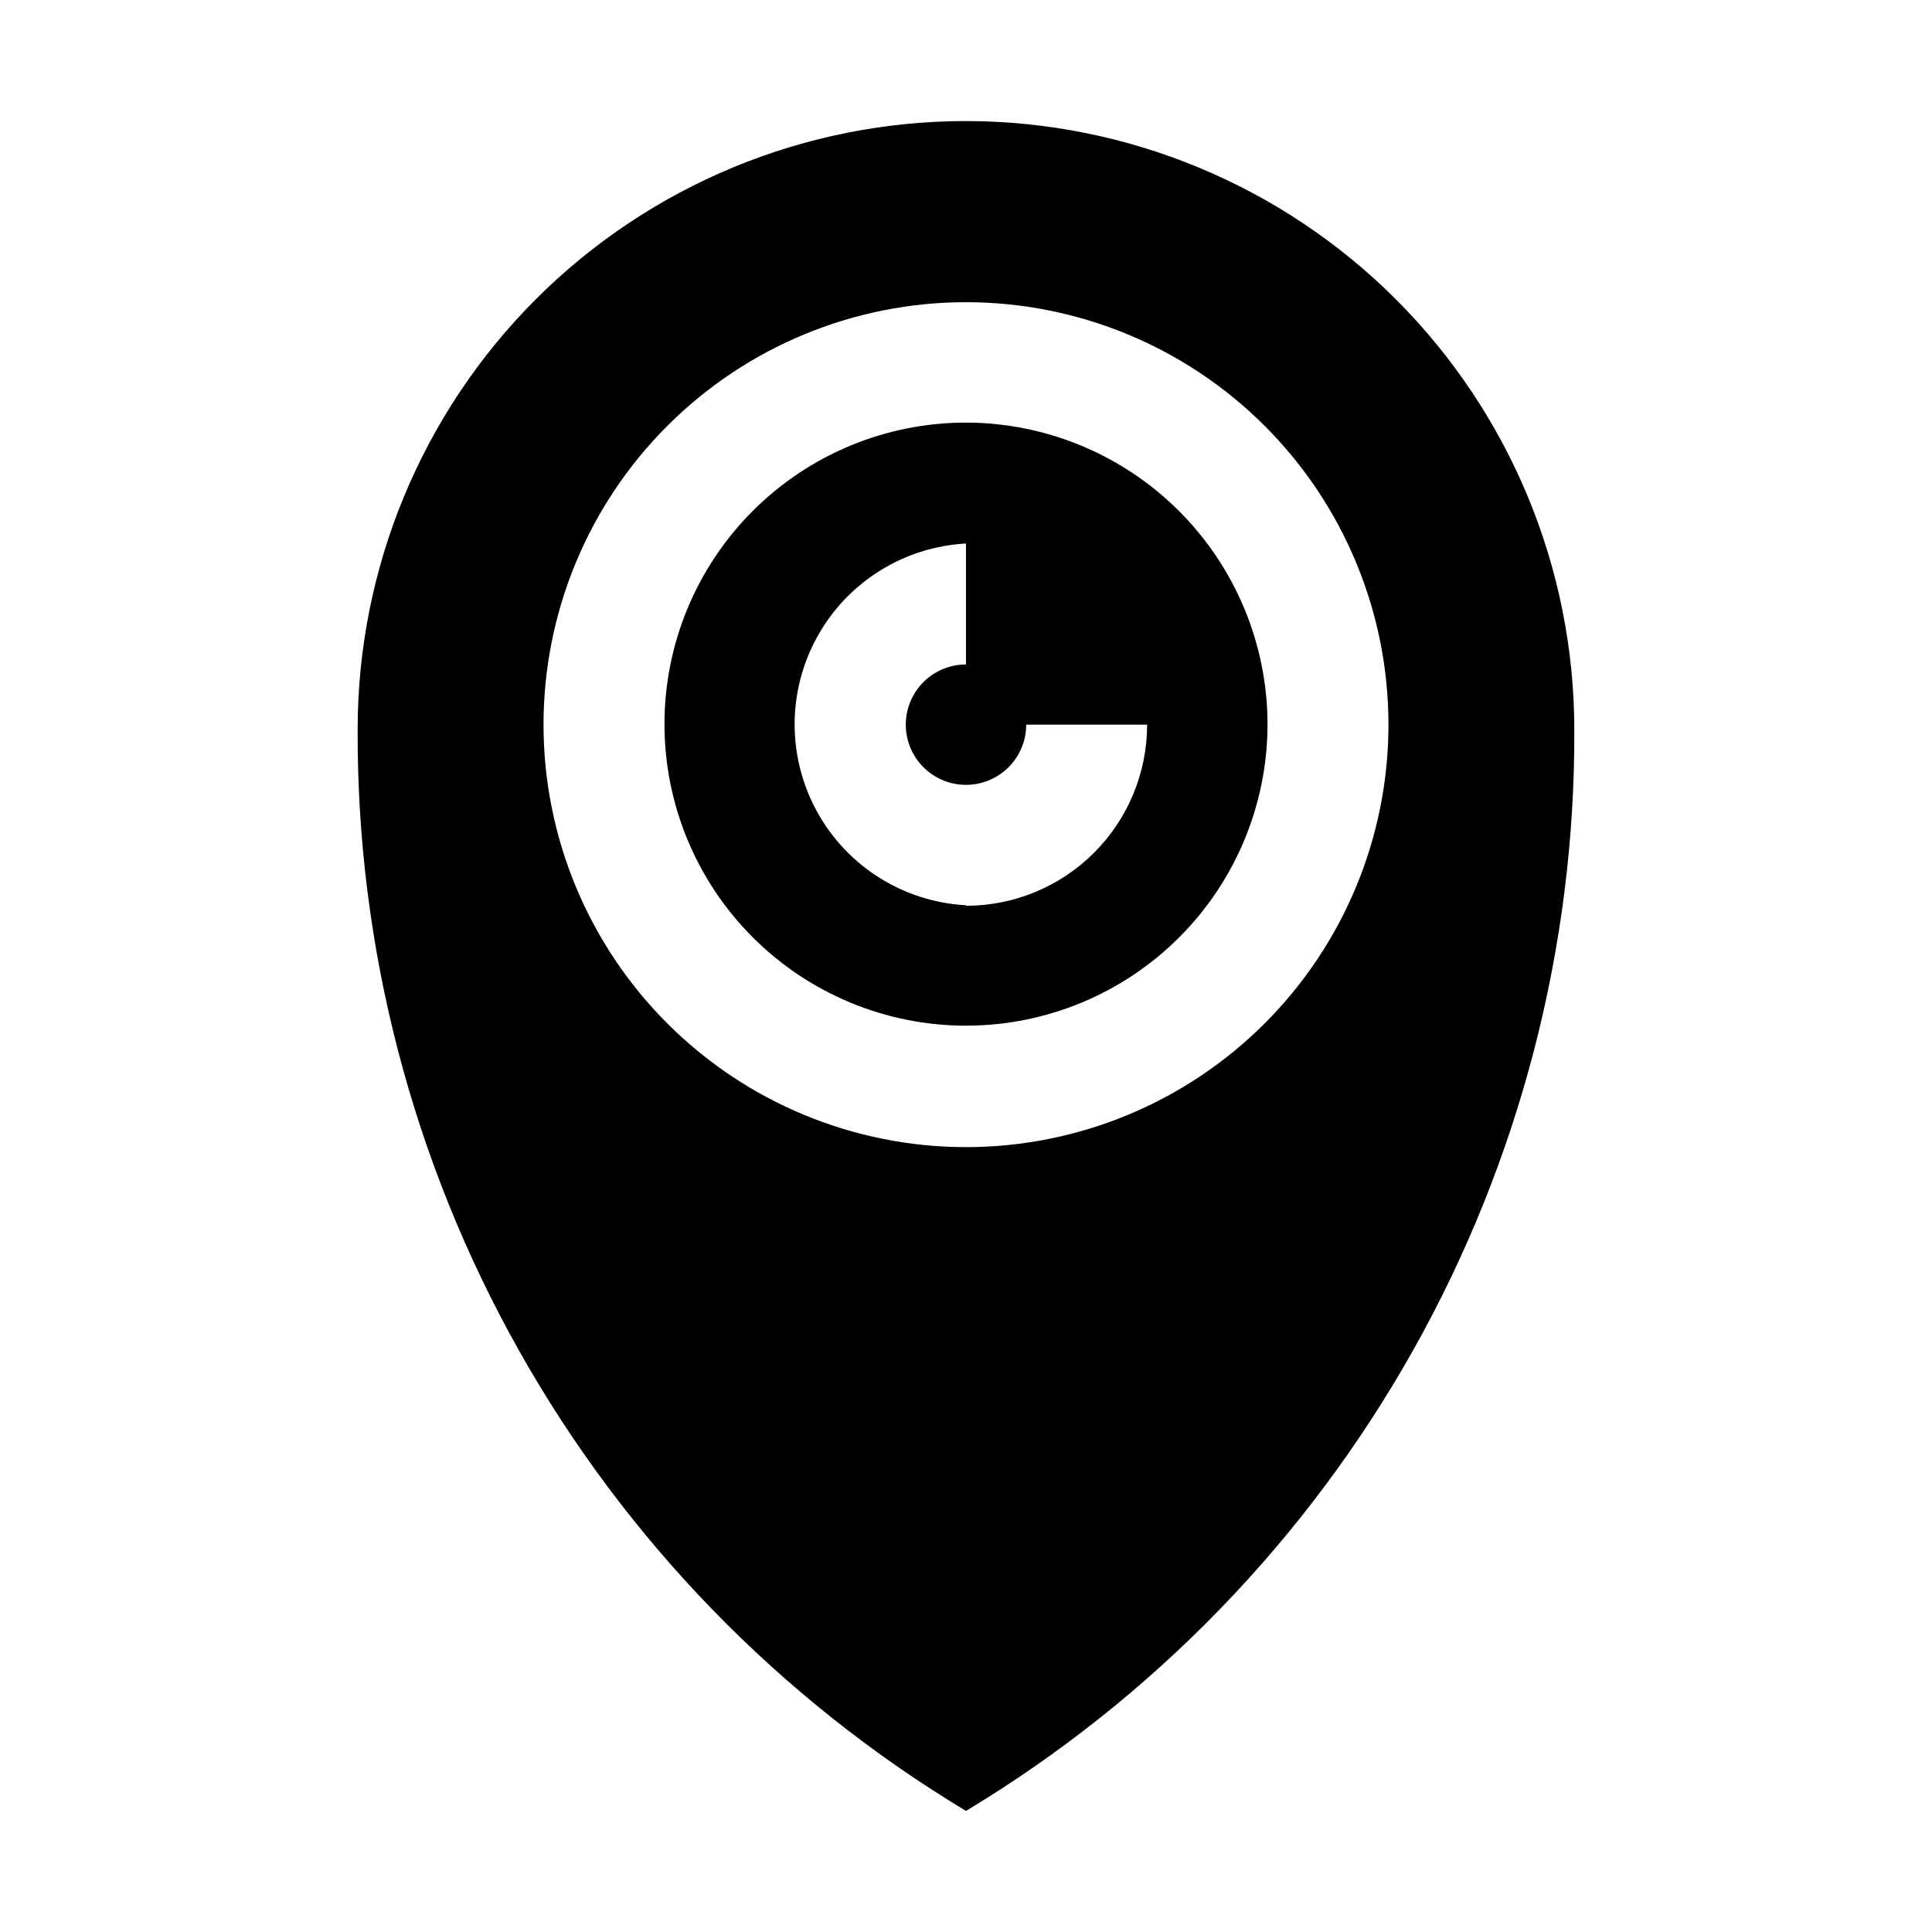
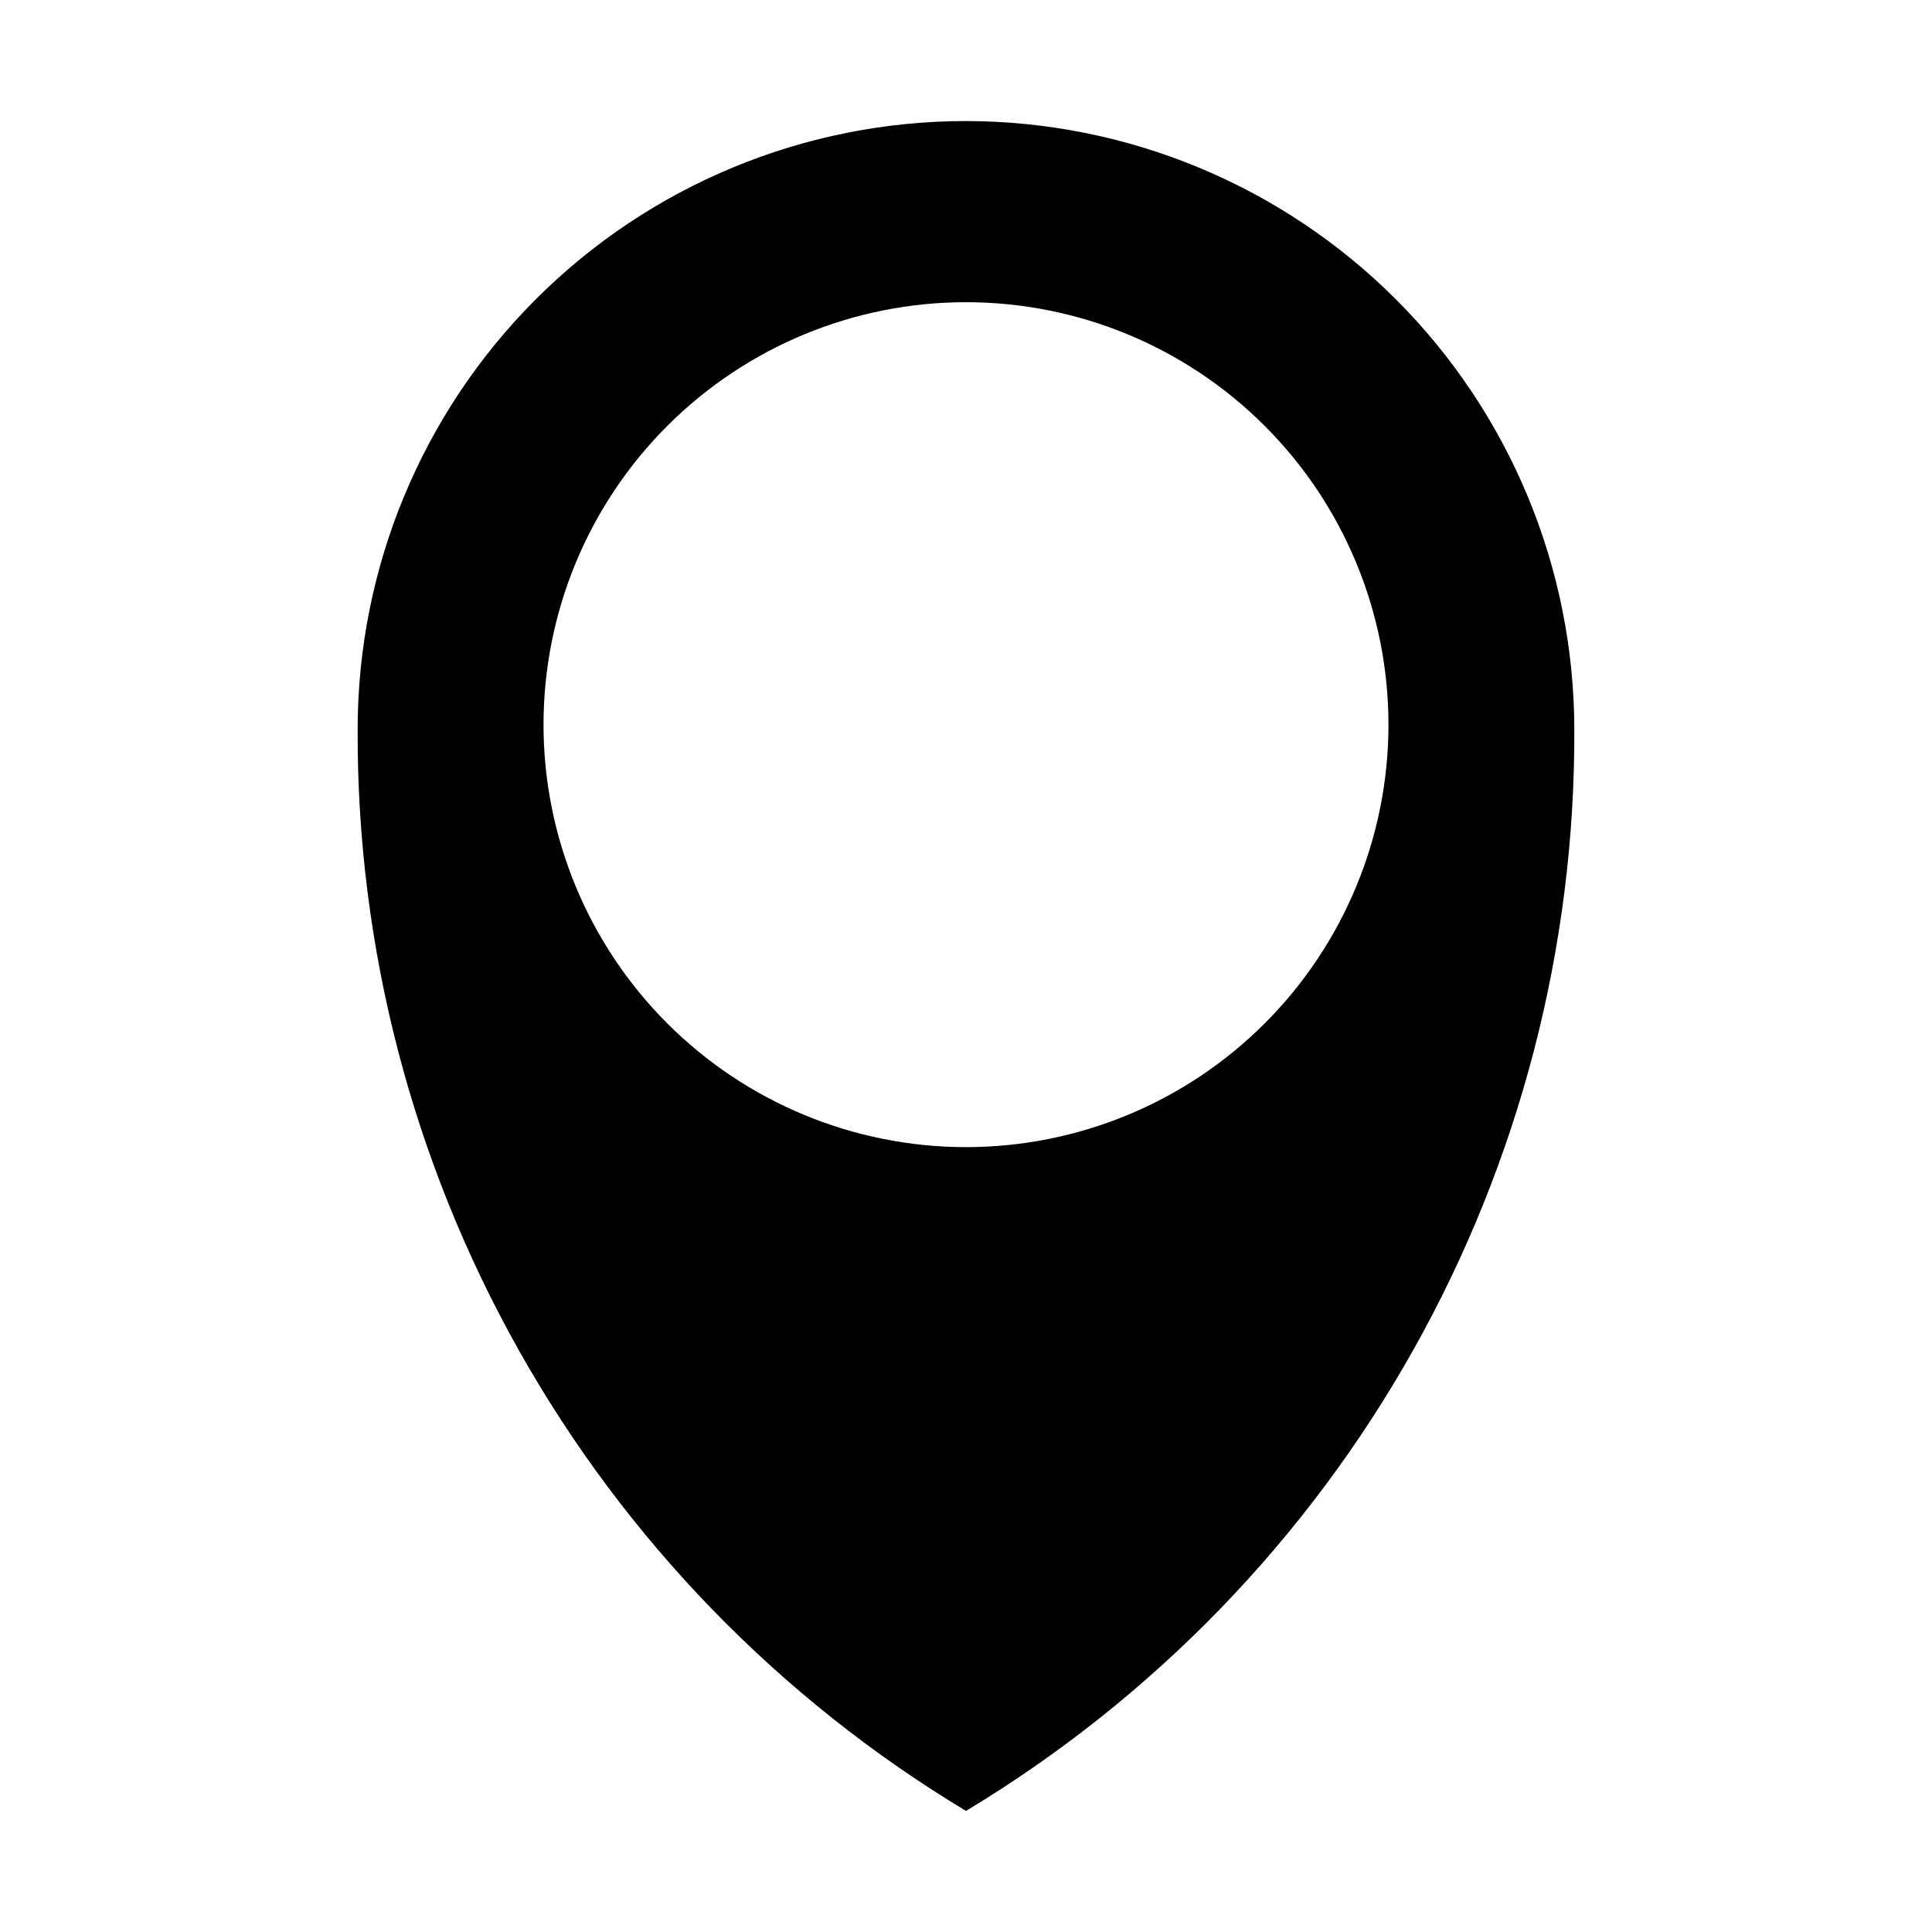
<svg xmlns="http://www.w3.org/2000/svg" fill="#000000" width="800px" height="800px" version="1.1" viewBox="144 144 512 512">
  <g fill-rule="evenodd">
-     <path d="m400 255.99c-21.195 0-41.52 8.418-56.508 23.406-14.984 14.984-23.402 35.312-23.402 56.504 0 21.195 8.418 41.52 23.402 56.504 14.988 14.988 35.312 23.406 56.508 23.406 21.191 0 41.516-8.418 56.504-23.406 14.984-14.984 23.406-35.309 23.406-56.504-0.039-21.18-8.469-41.484-23.449-56.465-14.977-14.977-35.281-23.406-56.461-23.445zm0 127.91v0.004c-16.512-0.895-31.398-10.219-39.406-24.684s-8.008-32.035 0-46.5 22.895-23.789 39.406-24.684v32.051c-4.234 0-8.289 1.68-11.281 4.672-2.992 2.992-4.676 7.051-4.676 11.281s1.684 8.289 4.676 11.281c2.992 2.992 7.047 4.672 11.281 4.672 4.231 0 8.289-1.68 11.281-4.672 2.992-2.992 4.672-7.051 4.672-11.281h32.047c0 12.73-5.059 24.941-14.059 33.941-9.004 9.004-21.211 14.059-33.941 14.059z" />
    <path d="m400 176.08c-42.758 0-83.766 16.988-114 47.223-30.234 30.234-47.219 71.238-47.219 114-0.238 57.645 14.492 114.36 42.754 164.6 28.258 50.238 69.078 92.281 118.46 122.01 49.383-29.73 90.203-71.773 118.46-122.01 28.258-50.242 42.992-106.96 42.754-164.6-0.039-42.746-17.035-83.73-47.262-113.96-30.227-30.227-71.211-47.223-113.96-47.262zm0 271.92c-29.695 0-58.172-11.797-79.168-32.793-20.996-20.996-32.793-49.473-32.793-79.164 0-29.691 11.797-58.172 32.793-79.168 20.996-20.996 49.473-32.789 79.168-32.789 29.691 0 58.168 11.793 79.164 32.789 20.996 20.996 32.793 49.477 32.793 79.168 0 29.691-11.797 58.168-32.793 79.164-20.996 20.996-49.473 32.793-79.164 32.793z" />
  </g>
</svg>